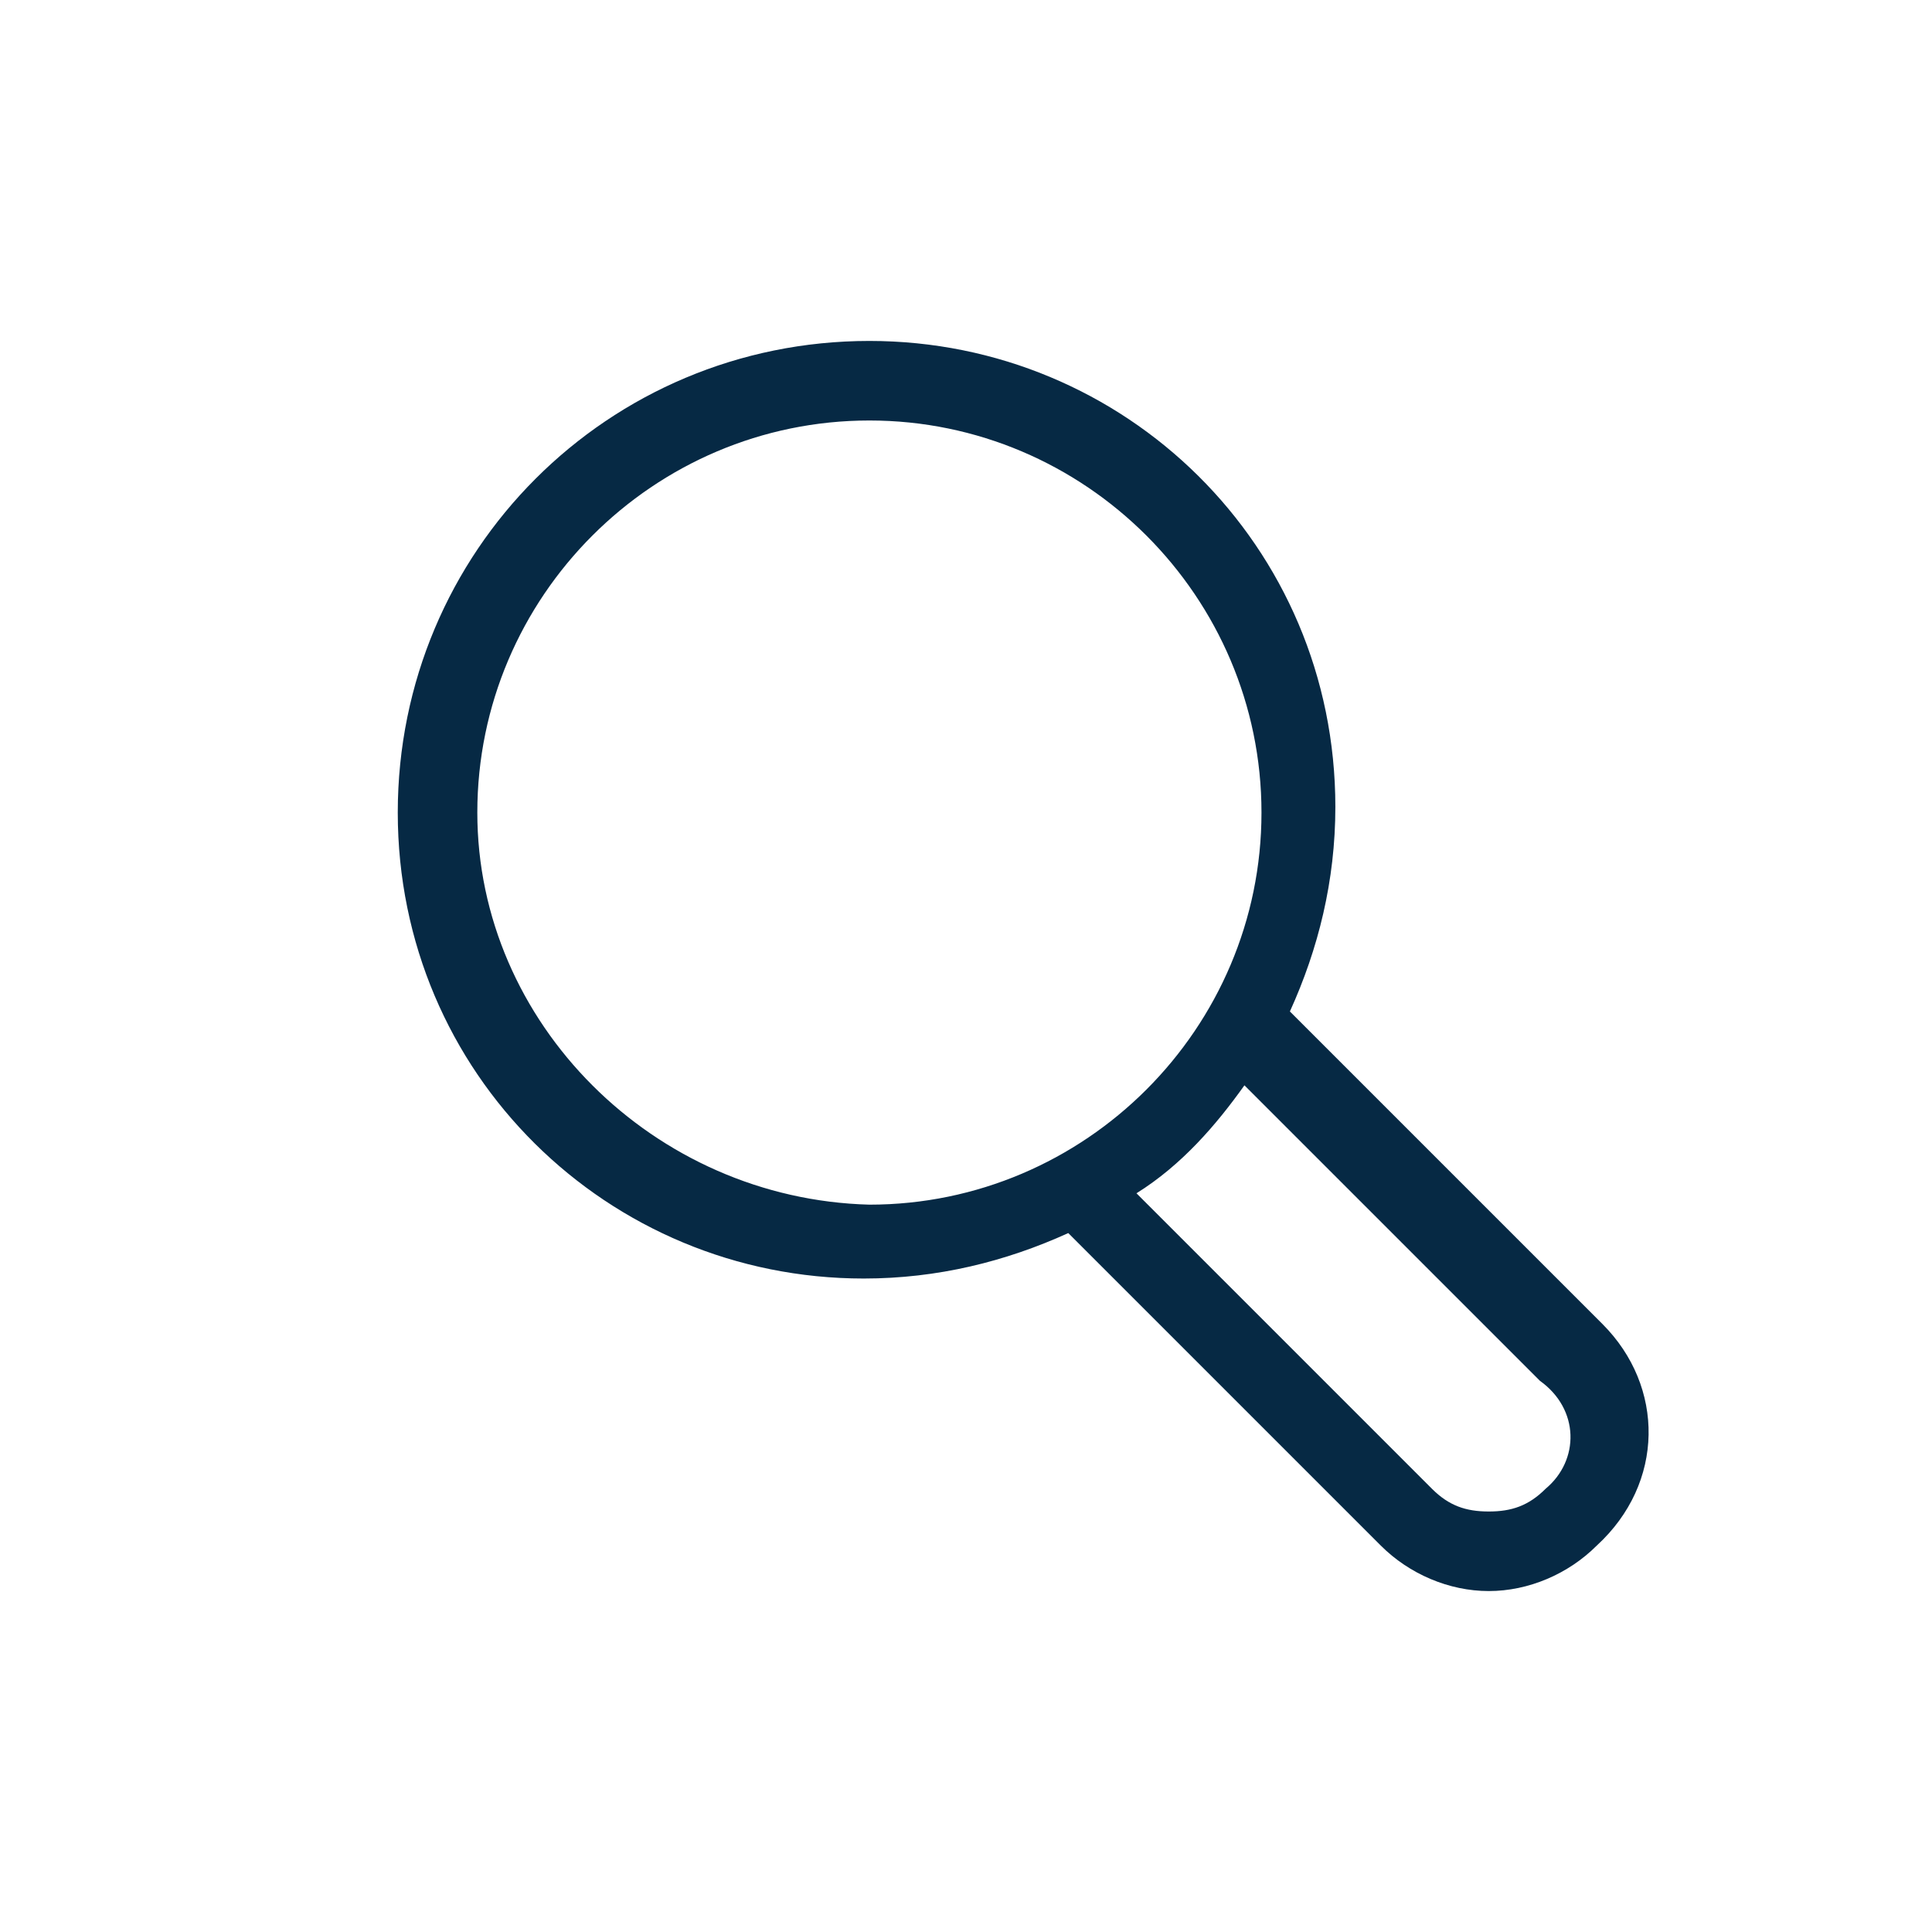
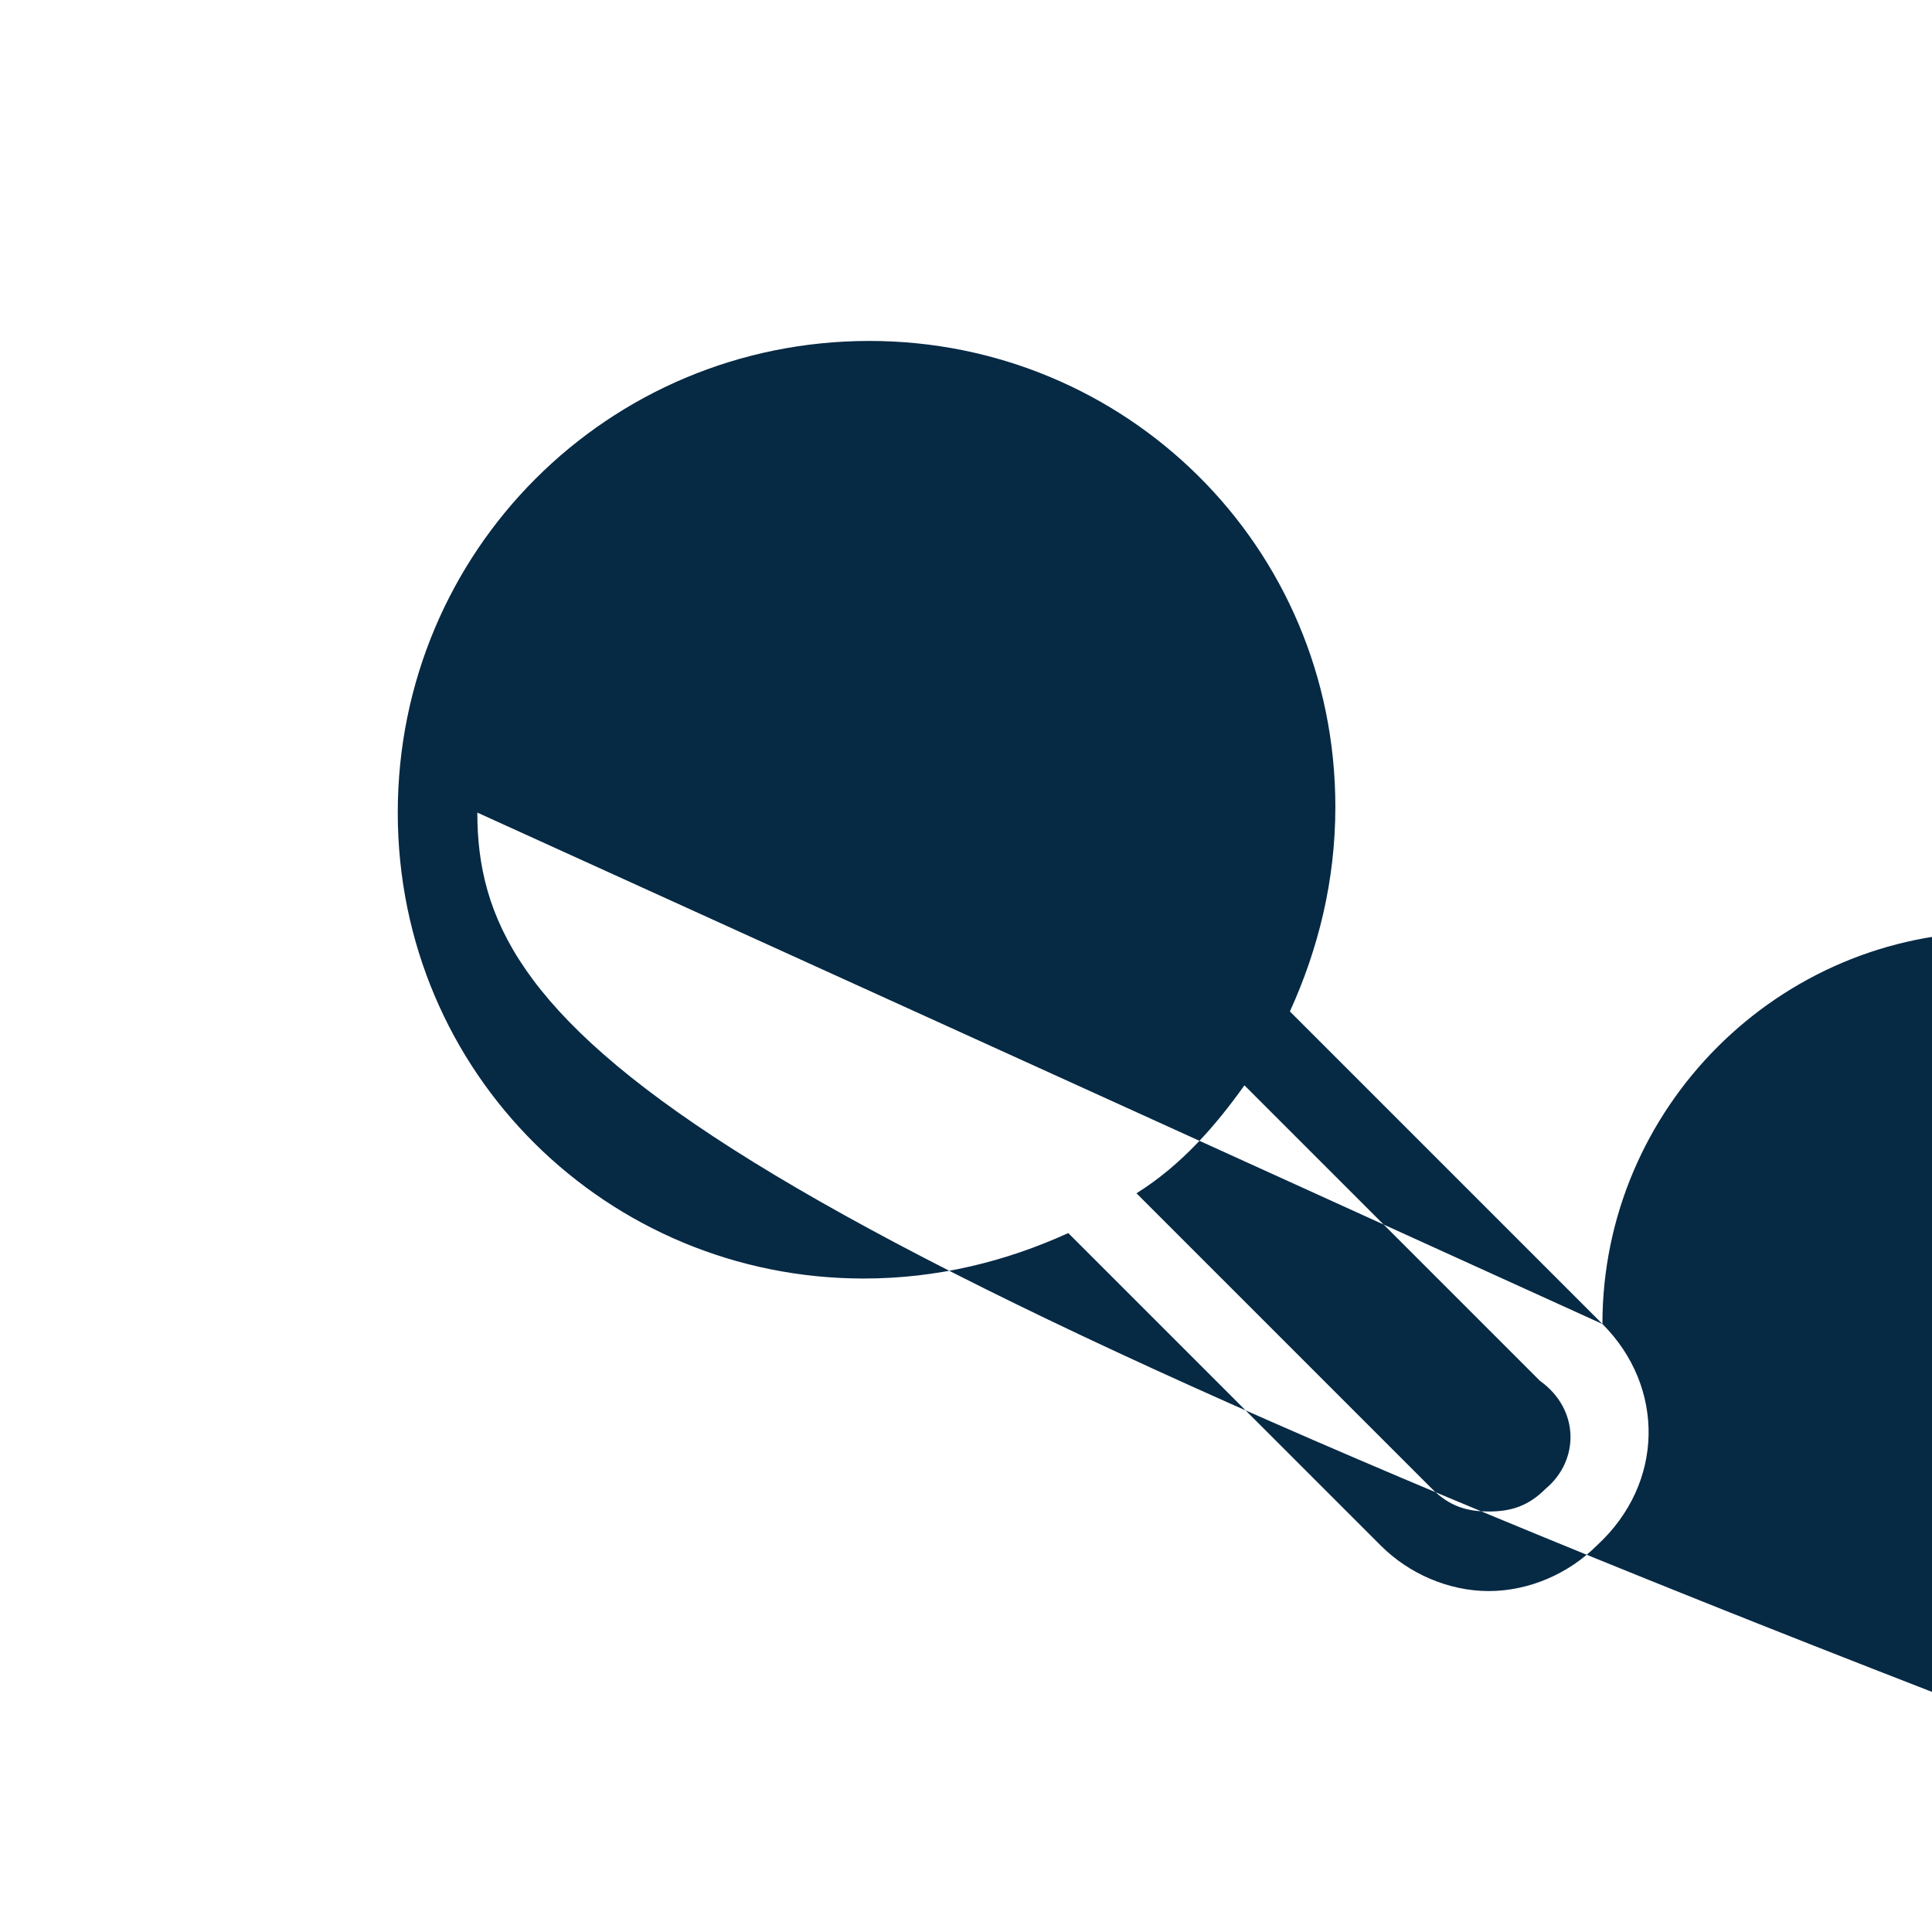
<svg xmlns="http://www.w3.org/2000/svg" version="1.1" id="Layer_1" x="0px" y="0px" width="34px" height="34px" viewBox="0 0 34 34" style="enable-background:new 0 0 34 34;" xml:space="preserve">
  <style type="text/css">
	.st0{fill:#062944;}
</style>
-   <path class="st0" d="M28.2,23.3l-5.5-5.5c0.5-1.1,0.8-2.3,0.8-3.6c0-4.6-3.7-8.2-8.2-8.2C10.7,6,7,9.7,7,14.3s3.7,8.2,8.2,8.2  c1.3,0,2.5-0.3,3.6-0.8l5.5,5.5c0.5,0.5,1.2,0.8,1.9,0.8s1.4-0.3,1.9-0.8C29.3,26.1,29.3,24.4,28.2,23.3z M8.4,14.3  c0-3.8,3.1-6.9,6.9-6.9c3.8,0,6.9,3.1,6.9,6.9s-3.1,6.9-6.9,6.9C11.5,21.1,8.4,18,8.4,14.3z M27.2,26.2c-0.3,0.3-0.6,0.4-1,0.4  c-0.4,0-0.7-0.1-1-0.4L20,21c0.8-0.5,1.4-1.2,1.9-1.9l5.2,5.2C27.8,24.8,27.8,25.7,27.2,26.2z" />
+   <path class="st0" d="M28.2,23.3l-5.5-5.5c0.5-1.1,0.8-2.3,0.8-3.6c0-4.6-3.7-8.2-8.2-8.2C10.7,6,7,9.7,7,14.3s3.7,8.2,8.2,8.2  c1.3,0,2.5-0.3,3.6-0.8l5.5,5.5c0.5,0.5,1.2,0.8,1.9,0.8s1.4-0.3,1.9-0.8C29.3,26.1,29.3,24.4,28.2,23.3z c0-3.8,3.1-6.9,6.9-6.9c3.8,0,6.9,3.1,6.9,6.9s-3.1,6.9-6.9,6.9C11.5,21.1,8.4,18,8.4,14.3z M27.2,26.2c-0.3,0.3-0.6,0.4-1,0.4  c-0.4,0-0.7-0.1-1-0.4L20,21c0.8-0.5,1.4-1.2,1.9-1.9l5.2,5.2C27.8,24.8,27.8,25.7,27.2,26.2z" />
</svg>